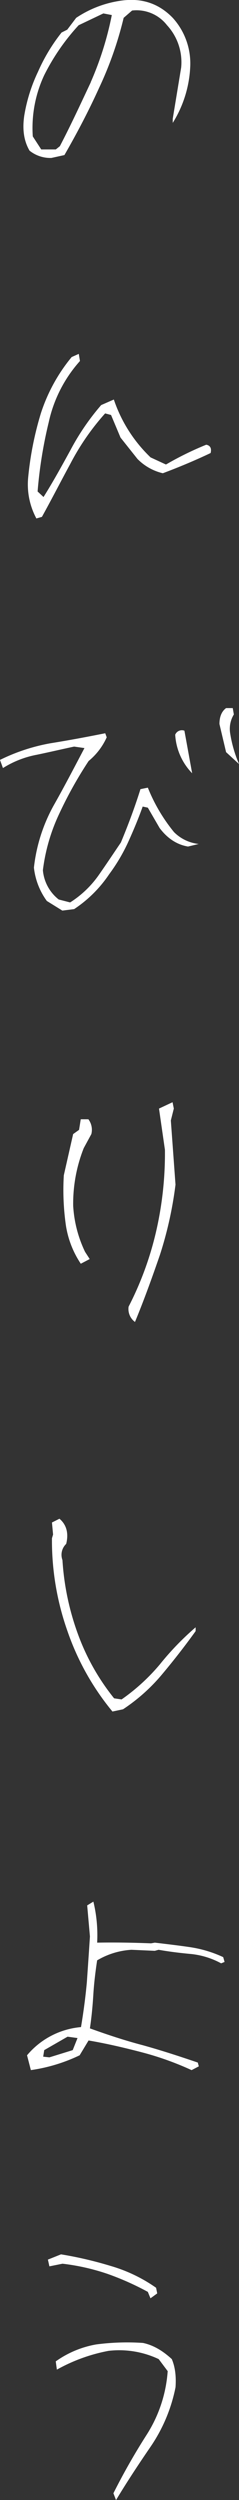
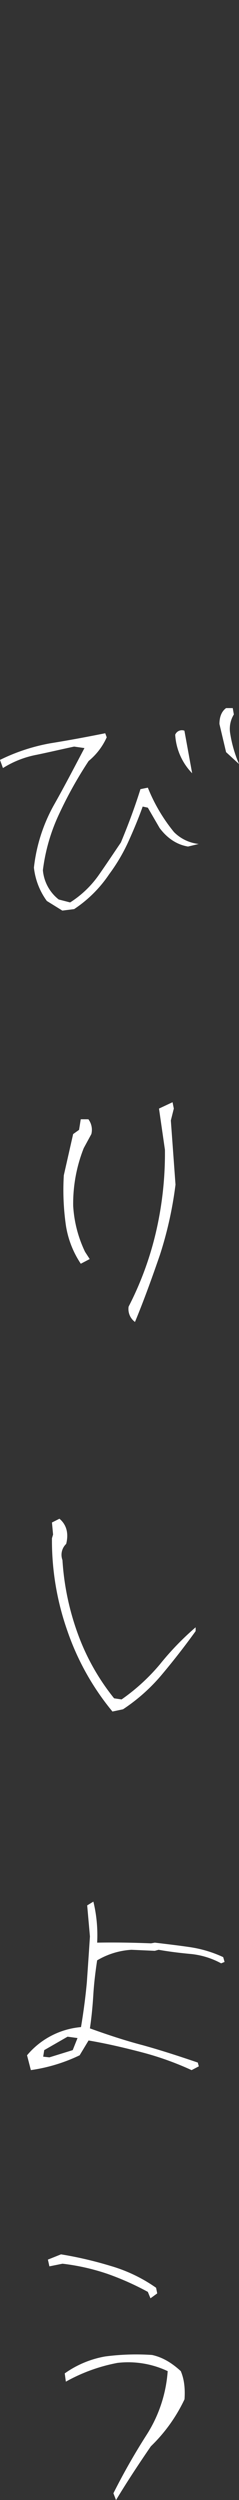
<svg xmlns="http://www.w3.org/2000/svg" id="レイヤー_1" data-name="レイヤー 1" viewBox="0 0 113.29 1180.71">
  <rect x="0" y="0" width="113.29" height="1180.71" fill="#333333" stroke="none" />
  <defs>
    <style>.cls-1{fill:#fff;}</style>
  </defs>
  <title>p3</title>
-   <path class="cls-1" d="M928.18,120.79c-2.69-4.62-3.46-10-2.5-16.54a76.91,76.91,0,0,1,6.54-20.77A84.34,84.34,0,0,1,943.37,65l2.69-1.35,4.23-5.58a50.77,50.77,0,0,1,22.5-8.27c9.23-1,16.92,1.73,23.27,8.27a32,32,0,0,1,8.27,23.46,54.45,54.45,0,0,1-8.27,26.15v-1.92l4-24.23a25.77,25.77,0,0,0-6.73-20,18.29,18.29,0,0,0-16.54-6.92l-4,3.46a171,171,0,0,1-11.73,33.27c-5,11-10.58,21.54-16.35,31.54l-6.15,1.35A15.74,15.74,0,0,1,928.18,120.79Zm29-32.31a152.15,152.15,0,0,0,10-31.73l-4-.77-11.73,5.58A102.08,102.08,0,0,0,935.1,85.22a58.72,58.72,0,0,0-5.38,28.85l4,6.15h6.92l1.92-1.54C947.8,108.68,952.41,98.68,957.22,88.49Z" transform="translate(-914.18 -49.64)" />
-   <path class="cls-1" d="M927.55,275a153.51,153.51,0,0,1,6-30.14,80.61,80.61,0,0,1,14.6-26.59l3.37-1.5,0.56,3.37A63.45,63.45,0,0,0,937.29,249,209.72,209.72,0,0,0,932,281.76l2.81,2.62c4.49-7.11,8.61-14.6,12.73-22.09a113.63,113.63,0,0,1,14.6-21.34l6-2.62a67.6,67.6,0,0,0,17.41,27.33l7.3,3.37a150.1,150.1,0,0,1,19.1-9.36c1.87,0.37,2.62,1.68,2.06,3.93-7.49,3.56-15.17,6.74-22.65,9.55a24.89,24.89,0,0,1-12-6.74l-8.05-10.11-4.49-10.67-2.81-.75a115.35,115.35,0,0,0-16.48,23.78c-4.49,8.24-8.8,16.66-13.48,25.09l-2.62.75A33.88,33.88,0,0,1,927.55,275Z" transform="translate(-914.18 -49.64)" />
  <path class="cls-1" d="M936.38,475.15a32.74,32.74,0,0,1-6.12-15.74,78.25,78.25,0,0,1,9.27-29.2c5.07-8.92,9.79-18,14.69-27.27l-4.9-.7c-5.77,1.22-11.71,2.62-17.66,3.85a46.16,46.16,0,0,0-16.08,6.29l-1.4-3.85a89.62,89.62,0,0,1,24-7.87c8.74-1.4,17.31-3,25.88-4.72l0.7,1.92a30.83,30.83,0,0,1-8.57,11.19,191.56,191.56,0,0,0-13.81,24.65,87.17,87.17,0,0,0-7.87,26.93A19.68,19.68,0,0,0,942,474.45l5.42,1.4A48,48,0,0,0,961,462.91c3.67-5.24,7.17-10.49,10.49-15.39,3.5-8.39,6.64-16.78,9.27-25.18l3.5-.7a80,80,0,0,0,12.41,21,19.47,19.47,0,0,0,11.71,5.59l-5.07,1.22c-5.24-.87-9.79-3.85-13.46-8.74l-5.59-9.62-2.45-.53c-1.92,5.42-4.2,10.84-6.64,16.26a84.41,84.41,0,0,1-9.27,15.74A59.46,59.46,0,0,1,949.32,479l-5.59.7Zm60.84-78.5a3.43,3.43,0,0,1,4.37-1.92c1.22,6.64,2.45,13.46,3.67,20.11A28.49,28.49,0,0,1,997.23,396.65Zm24.13,8.22-3.15-13.29c0-3.32,1-5.94,3.15-7.52h3.15l0.53,3a13,13,0,0,0-1.75,8.92,60,60,0,0,0,4.2,14.51Z" transform="translate(-914.18 -49.64)" />
  <path class="cls-1" d="M945.23,627a117,117,0,0,1-.8-22.28l4.42-19.47,2.81-2,0.8-5h3.61a8.28,8.28,0,0,1,1.41,7l-3.61,6.63a71.07,71.07,0,0,0-5,27.3,57.77,57.77,0,0,0,5.62,21.68l2.21,3.41-4.22,2.21A44.65,44.65,0,0,1,945.23,627Zm29.91,39.75a152,152,0,0,0,13-35.33,163.76,163.76,0,0,0,4.22-38.75l-2.81-19.47,6.42-3,0.6,3-1.41,5.62,2.21,30.31A180.35,180.35,0,0,1,990,642.26c-3.61,10.44-7.43,21.08-11.84,31.72A7.58,7.58,0,0,1,975.14,666.76Z" transform="translate(-914.18 -49.64)" />
  <path class="cls-1" d="M946.09,819.79a128.09,128.09,0,0,1-7.28-43.65l0.53-1.77-0.53-5.68,3.55-1.78c3.37,2.84,4.44,6.92,3.19,11.89a7.1,7.1,0,0,0-1.77,7.63,123.73,123.73,0,0,0,7.27,34.78,106.29,106.29,0,0,0,17.21,30.52l3.55,0.53a93.49,93.49,0,0,0,18.1-16.5,132.83,132.83,0,0,1,17-17.57V820c-5,6.92-10.11,13.49-15.61,20.05a85.32,85.32,0,0,1-18.81,16.86l-5,1.06A121.8,121.8,0,0,1,946.09,819.79Z" transform="translate(-914.18 -49.64)" />
  <path class="cls-1" d="M927,1020.32A37.6,37.6,0,0,1,952.58,1007c1.14-6.84,2.12-14,2.77-21.17,0.49-7.16,1-14.33,1.46-21.65l-1.3-14.65,2.93-1.79a67.13,67.13,0,0,1,1.79,19.38c8.63-.16,17.26,0,25.56.33l1.79-.33c5.37,0.65,11.07,1.3,16.61,2.12a57.22,57.22,0,0,1,15.79,4.72l0.65,2.28-1.63.65a37.93,37.93,0,0,0-14.17-4.4c-5.37-.49-10.58-1.14-15.47-2l-1.79.49-11.07-.49a36,36,0,0,0-16.28,5c-0.81,5.37-1.47,10.75-1.79,16s-0.81,10.58-1.63,16.12c8.14,2.93,16.45,5.7,25.24,8,8.79,2.44,17.26,5.21,25.89,8.14l0.49,1.79-3.42,1.79a142.78,142.78,0,0,0-23.77-8.47c-8.14-2.12-16.44-4.07-25.07-5.54l-4.23,7a79.38,79.38,0,0,1-23.12,7Zm23.93-8.14-4.72-.65-11.07,6.35-0.49,3.09,2.93,0.33,11.07-3.42Z" transform="translate(-914.18 -49.64)" />
-   <path class="cls-1" d="M984.26,1132.06a131.4,131.4,0,0,0-19.16-8.52,103.31,103.31,0,0,0-21.29-4.79L937.6,1120l-0.71-3.19,6.21-2.48a181.94,181.94,0,0,1,23.6,5.5,72.51,72.51,0,0,1,21.47,10.29l0.53,2.66-3.19,2.31Zm-16.32,95.11a307.58,307.58,0,0,1,15.79-27.68,64.07,64.07,0,0,0,9.94-30l-4.26-5.68a43.9,43.9,0,0,0-23.78-3.9,80.71,80.71,0,0,0-24.49,8.87l-0.53-3.9a47,47,0,0,1,19.16-8,112.62,112.62,0,0,1,22.18-.71c5,1.06,9.4,3.73,13.66,7.63,1.6,3.73,2.13,8.16,1.77,13.31A75.85,75.85,0,0,1,985.68,1205c-5.85,8.52-11.36,16.86-16.5,25.37Z" transform="translate(-914.18 -49.64)" />
+   <path class="cls-1" d="M984.26,1132.06a131.4,131.4,0,0,0-19.16-8.52,103.31,103.31,0,0,0-21.29-4.79L937.6,1120l-0.71-3.19,6.21-2.48a181.94,181.94,0,0,1,23.6,5.5,72.51,72.51,0,0,1,21.47,10.29l0.53,2.66-3.19,2.31Zm-16.32,95.11a307.58,307.58,0,0,1,15.79-27.68,64.07,64.07,0,0,0,9.94-30a43.9,43.9,0,0,0-23.78-3.9,80.71,80.71,0,0,0-24.49,8.87l-0.53-3.9a47,47,0,0,1,19.16-8,112.62,112.62,0,0,1,22.18-.71c5,1.06,9.4,3.73,13.66,7.63,1.6,3.73,2.13,8.16,1.77,13.31A75.85,75.85,0,0,1,985.68,1205c-5.85,8.52-11.36,16.86-16.5,25.37Z" transform="translate(-914.18 -49.64)" />
</svg>